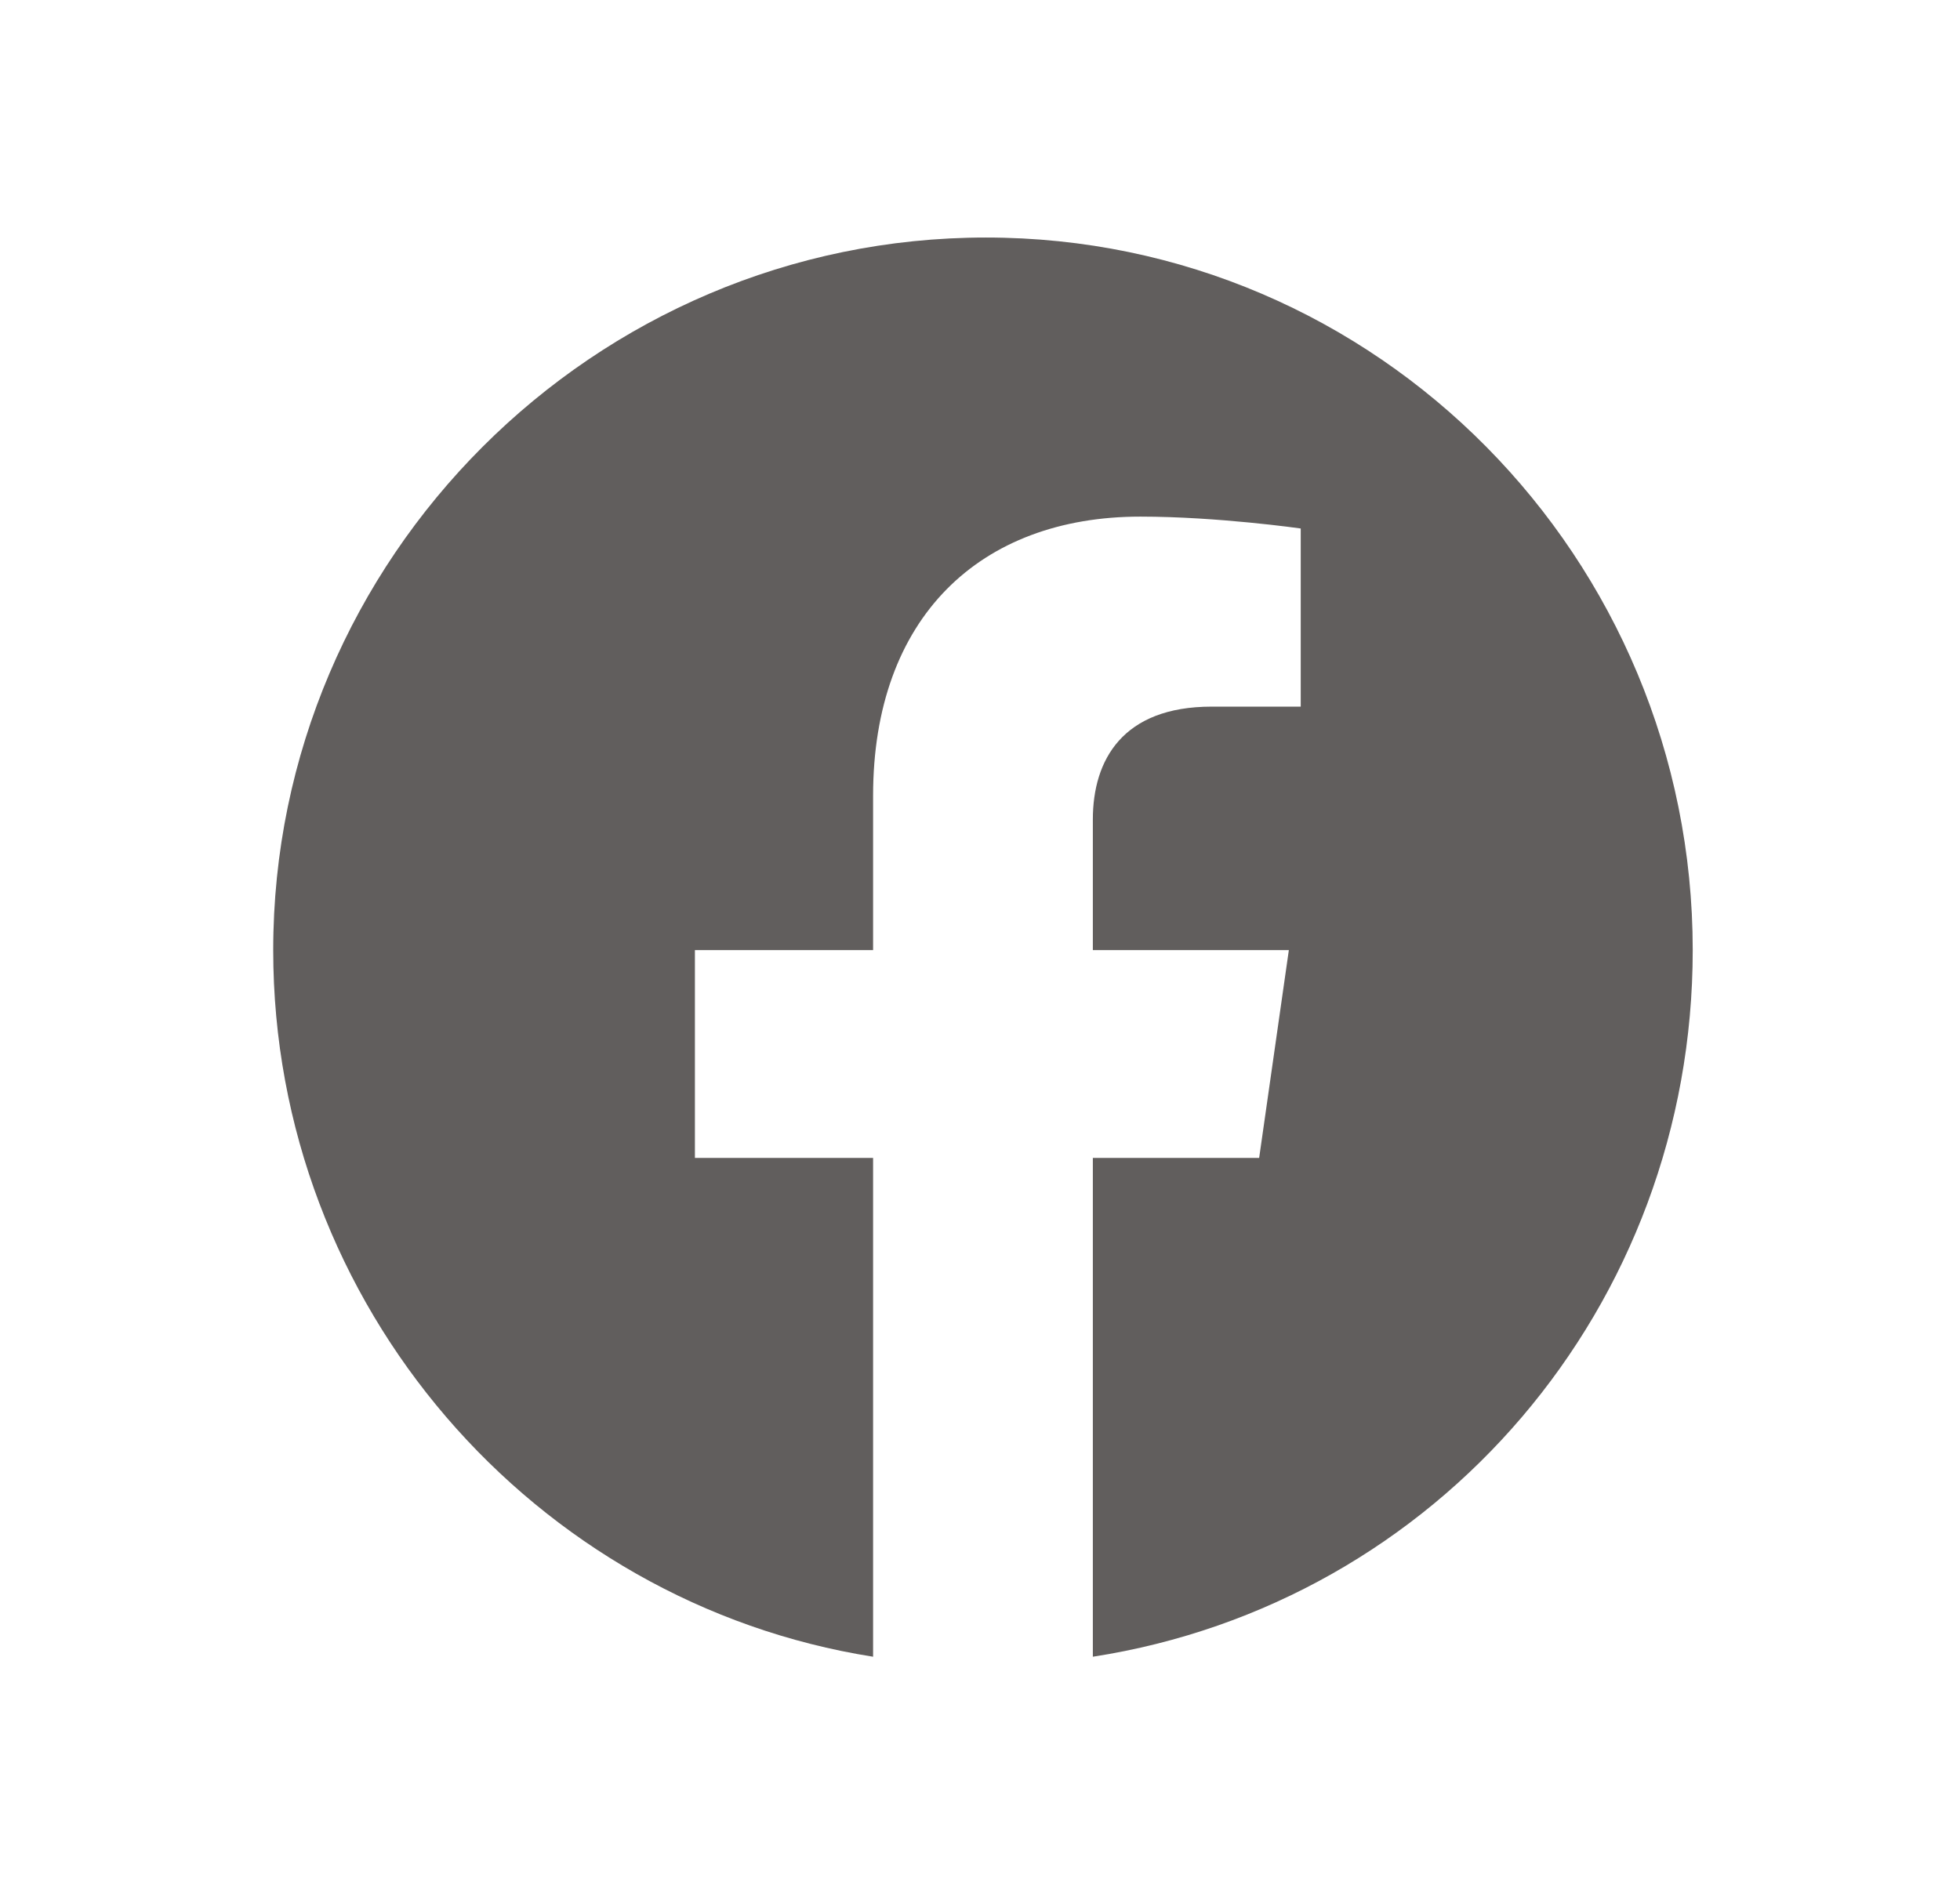
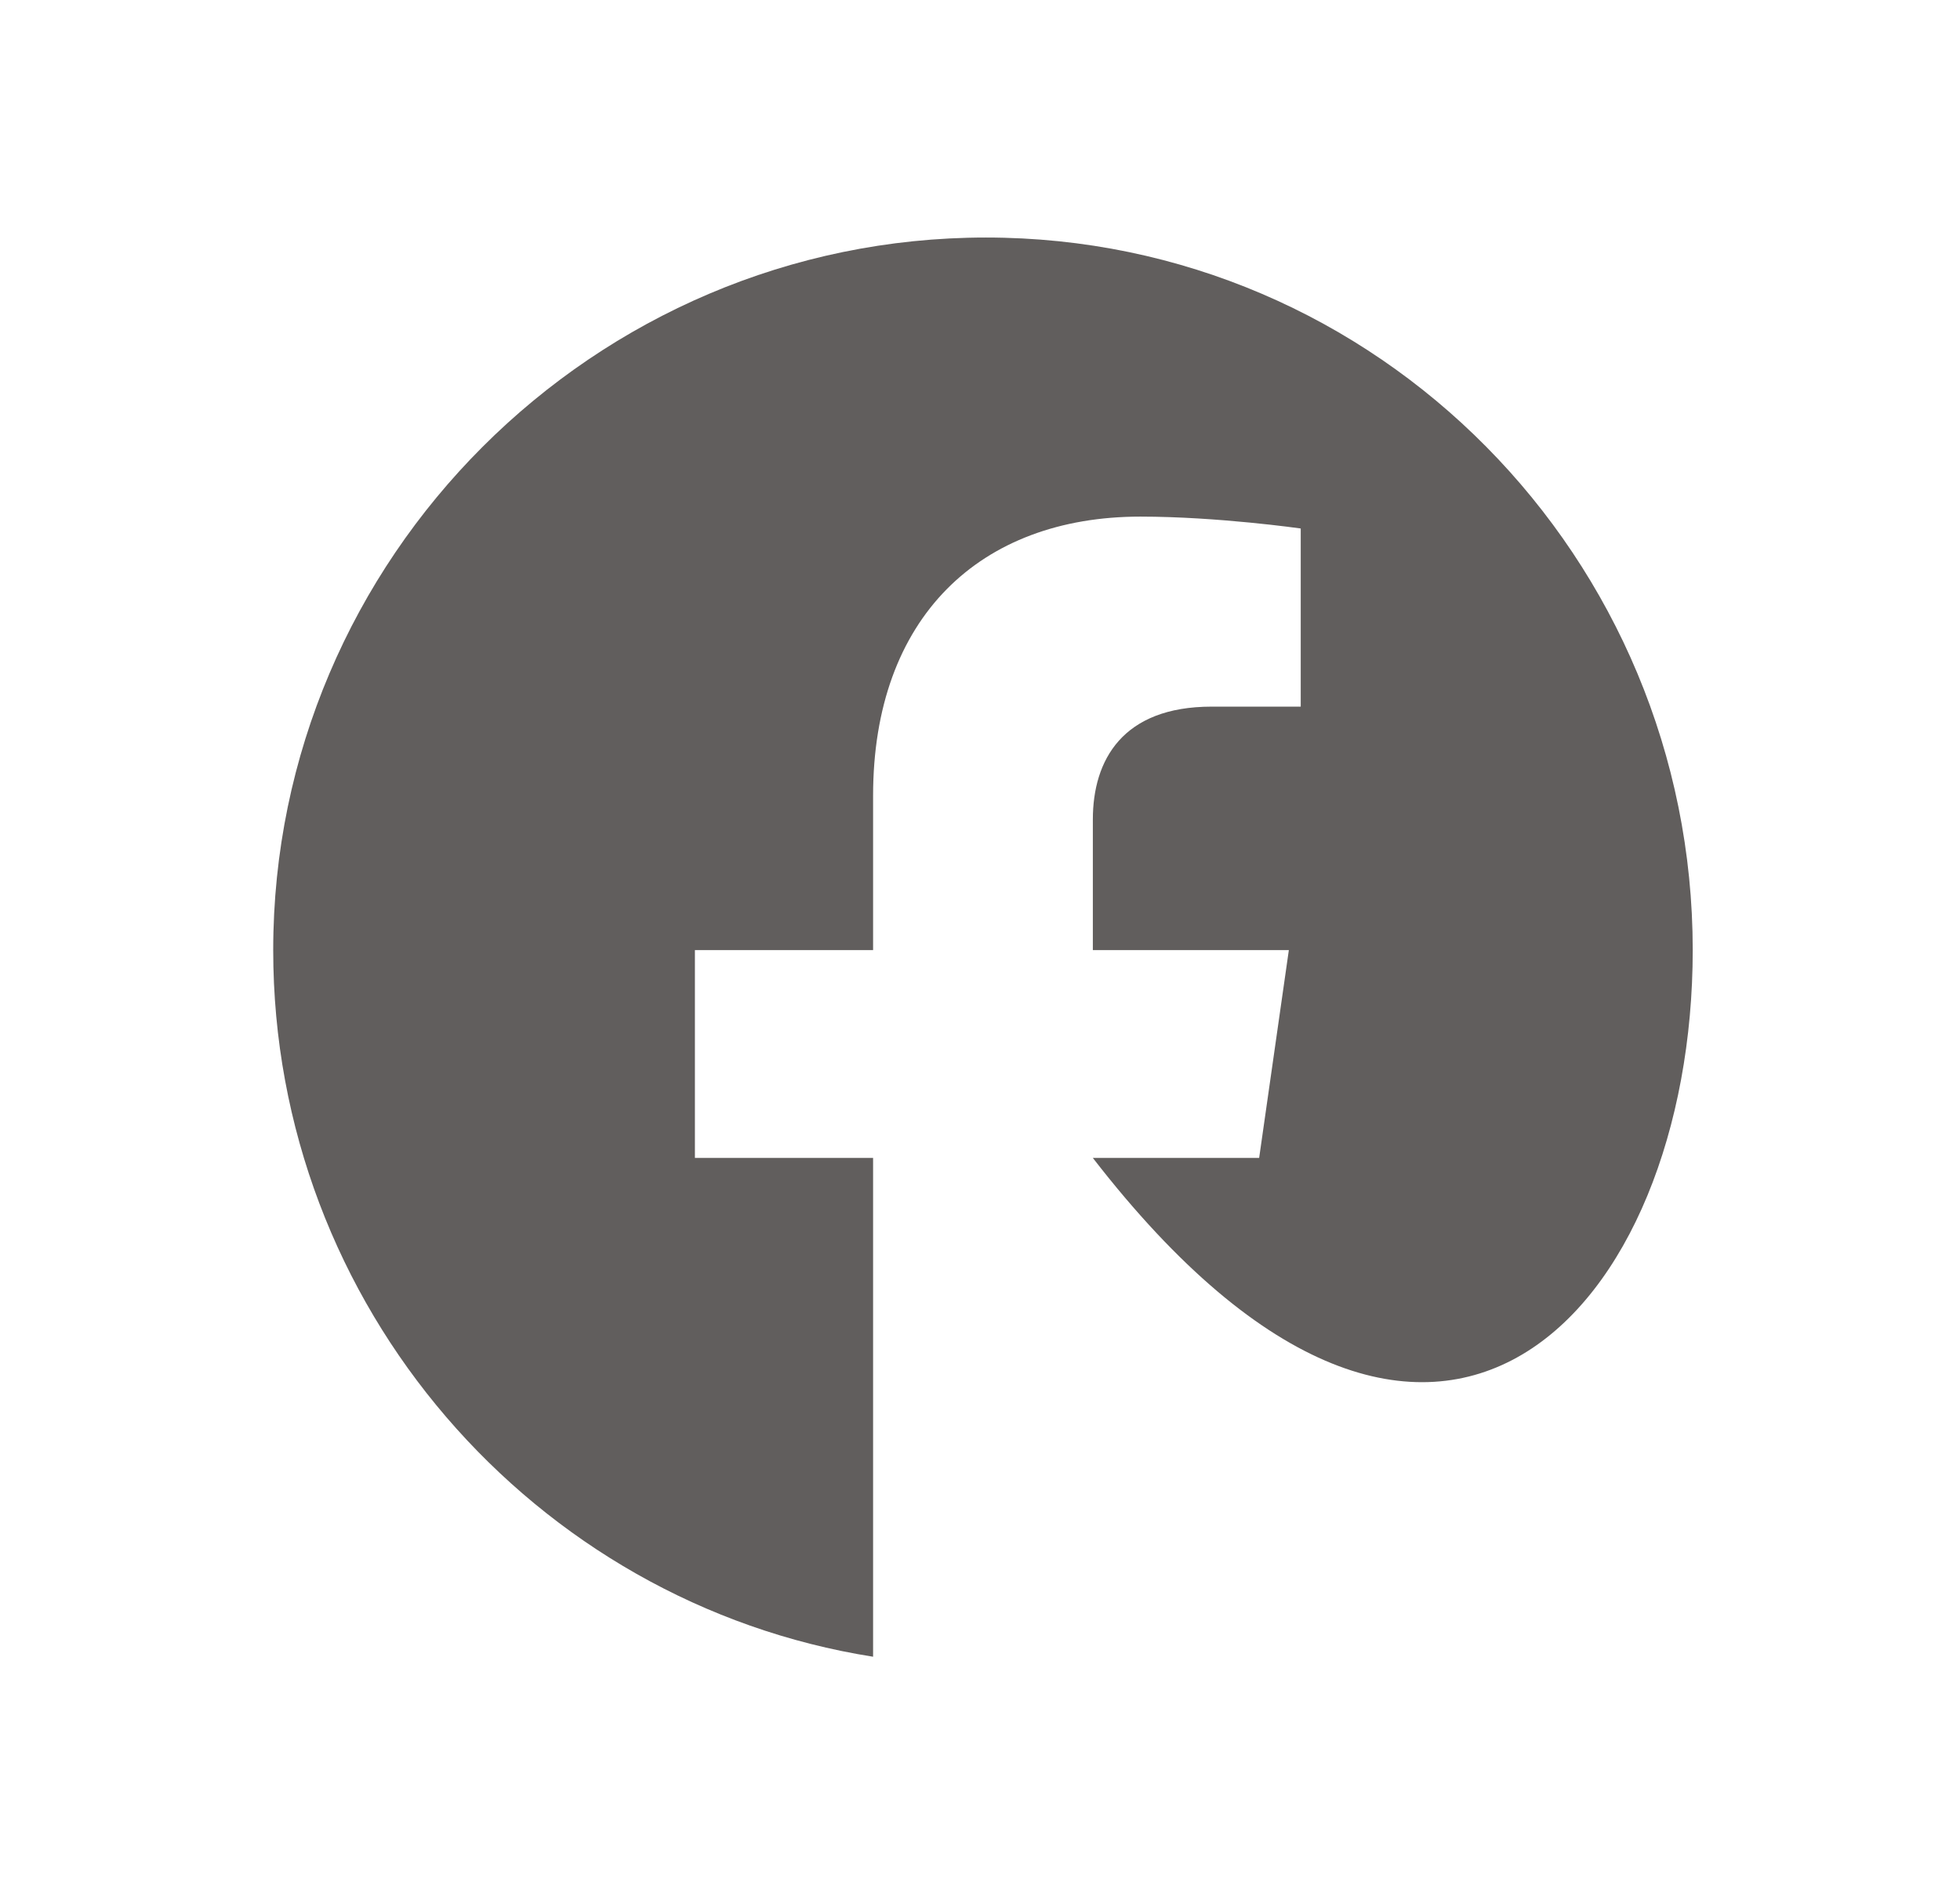
<svg xmlns="http://www.w3.org/2000/svg" version="1.1" id="Ebene_1" x="0px" y="0px" viewBox="0 0 33 32" style="enable-background:new 0 0 33 32;" xml:space="preserve">
  <style type="text/css">
	.st0{fill-rule:evenodd;clip-rule:evenodd;fill:#615E5D;}
</style>
  <g>
    <g>
      <g>
        <g>
          <g>
-             <path class="st0" d="M16.6,4c-6.6,0-12,5.4-12,12c0,6,4.4,11,10.1,11.9v-8.4h-3V16h3v-2.6c0-3,1.8-4.7,4.5-4.7       c1.3,0,2.7,0.2,2.7,0.2v3h-1.5c-1.5,0-2,0.9-2,1.9V16h3.3l-0.5,3.5h-2.8v8.4C24.2,27,28.5,22,28.5,16C28.5,9.4,23.2,4,16.6,4" />
+             <path class="st0" d="M16.6,4c-6.6,0-12,5.4-12,12c0,6,4.4,11,10.1,11.9v-8.4h-3V16h3v-2.6c0-3,1.8-4.7,4.5-4.7       c1.3,0,2.7,0.2,2.7,0.2v3h-1.5c-1.5,0-2,0.9-2,1.9V16h3.3l-0.5,3.5h-2.8C24.2,27,28.5,22,28.5,16C28.5,9.4,23.2,4,16.6,4" />
          </g>
        </g>
      </g>
    </g>
  </g>
</svg>